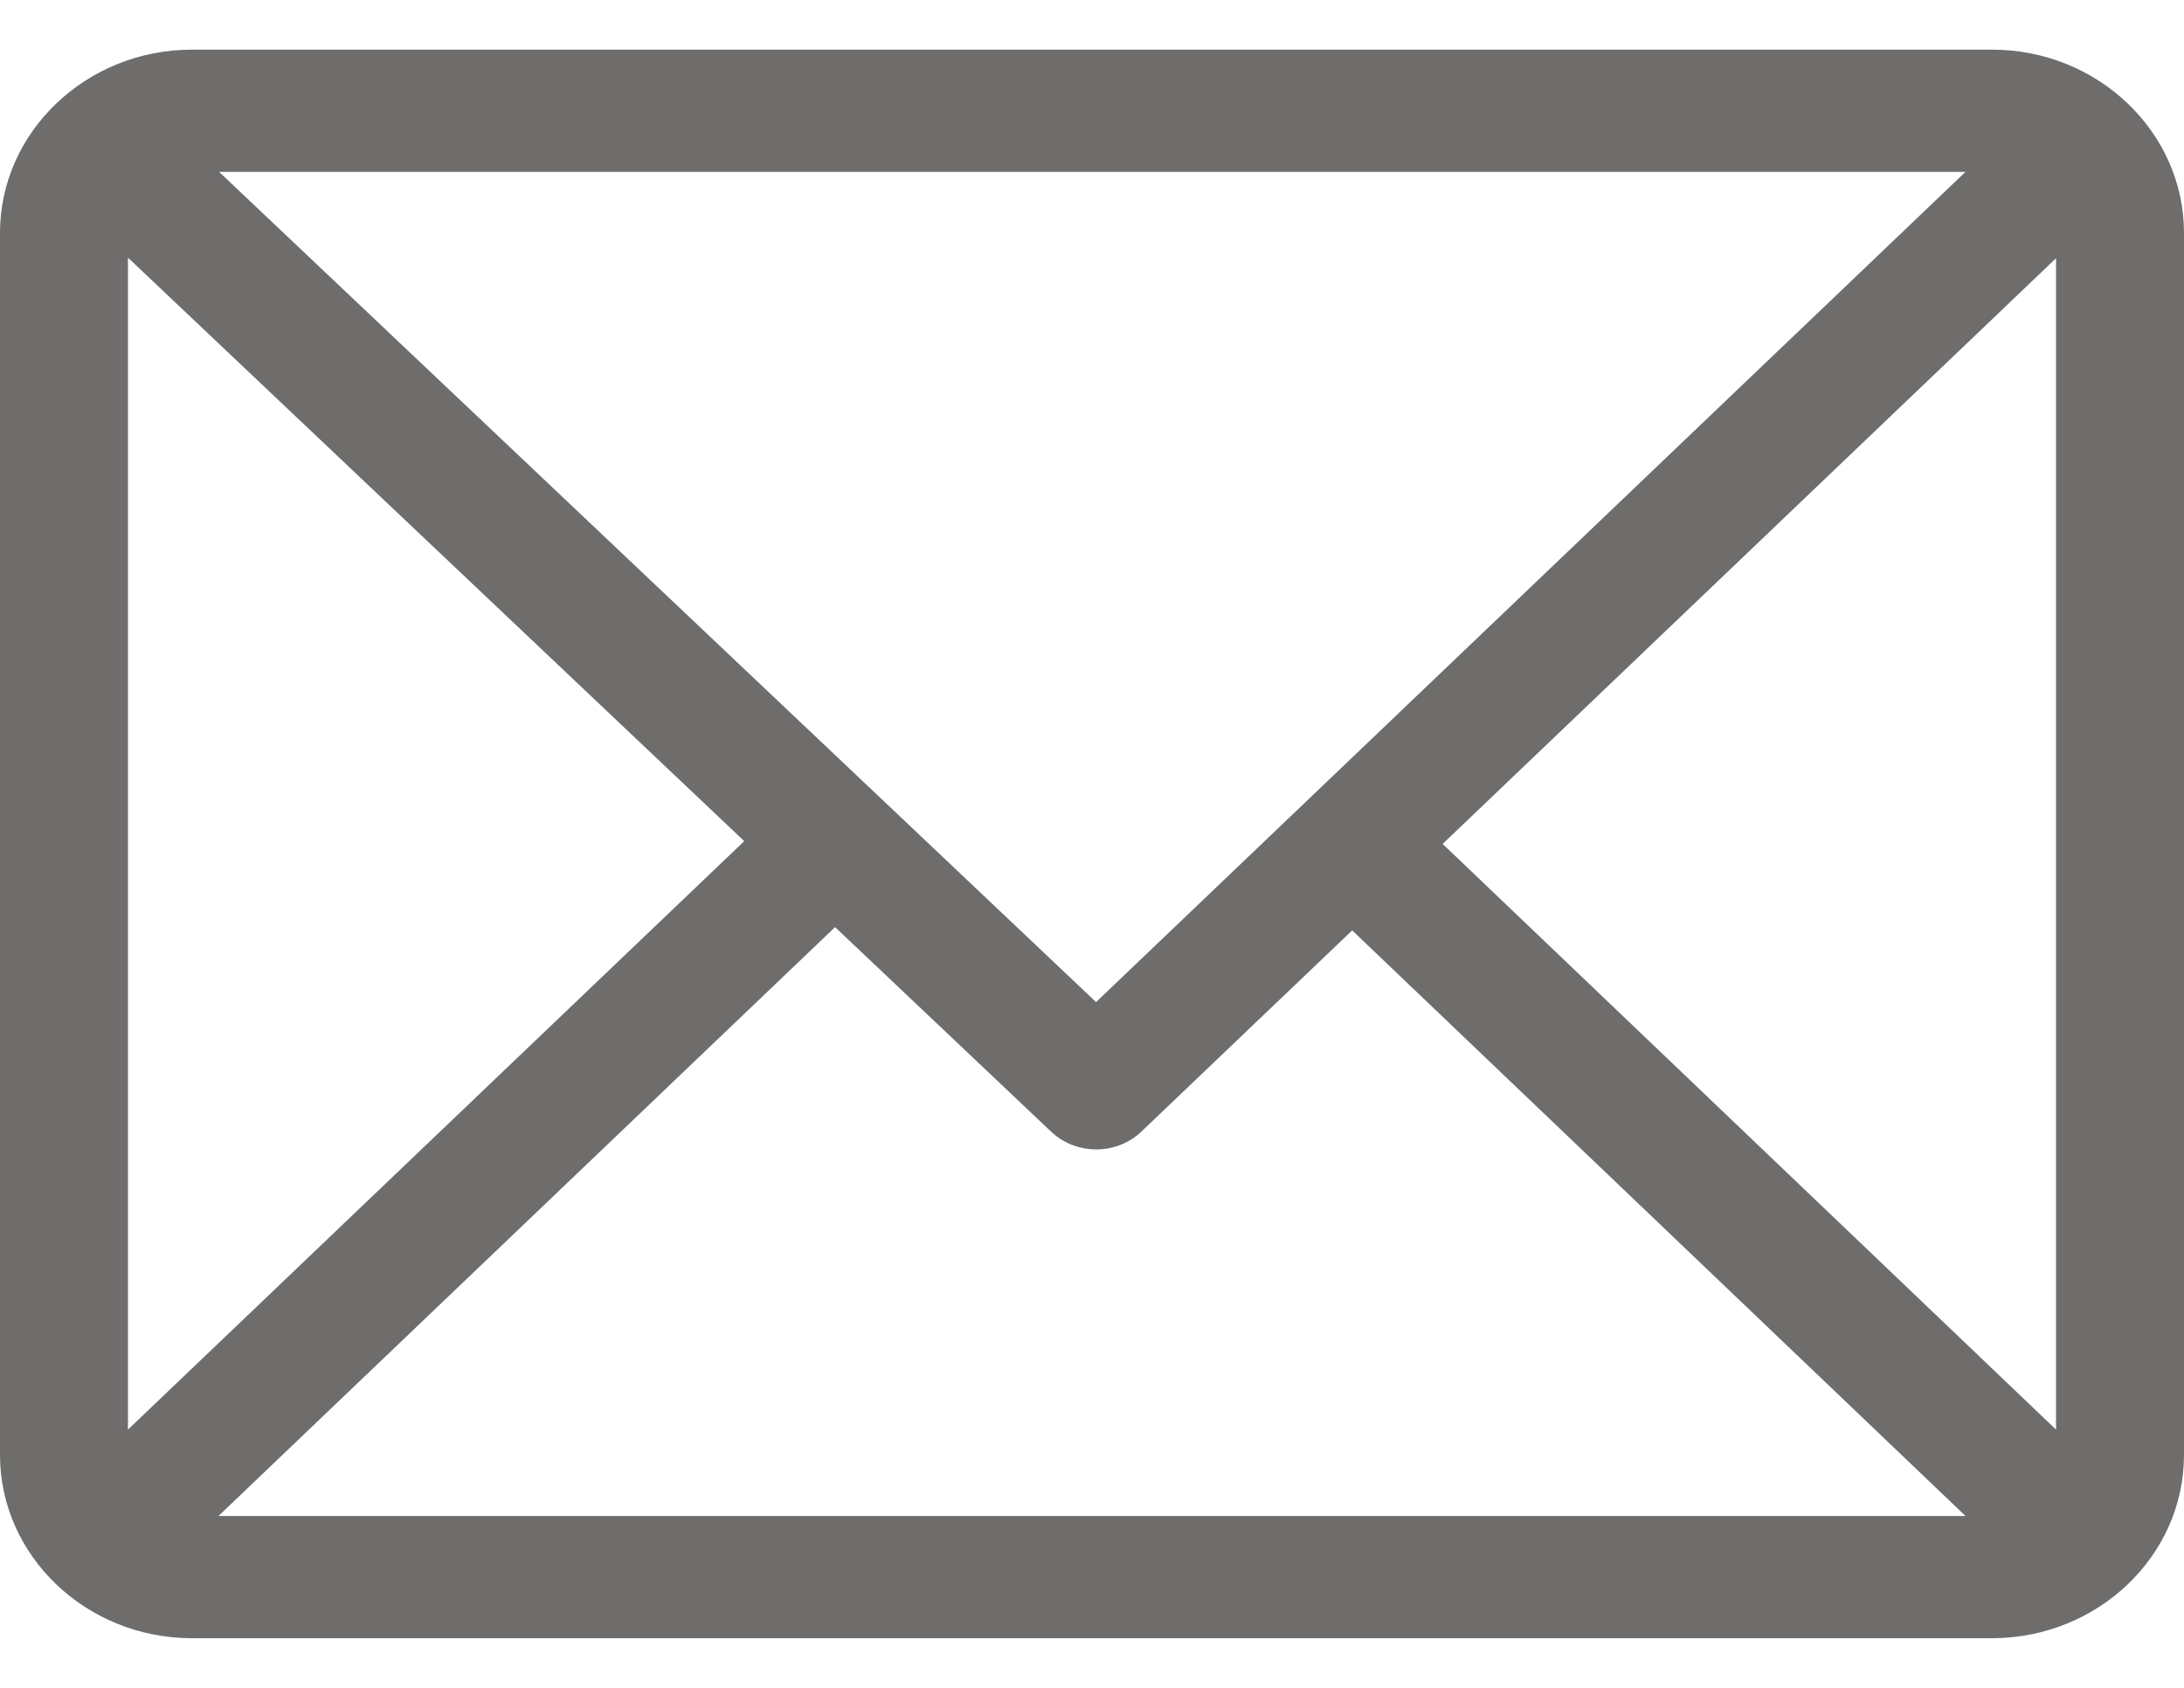
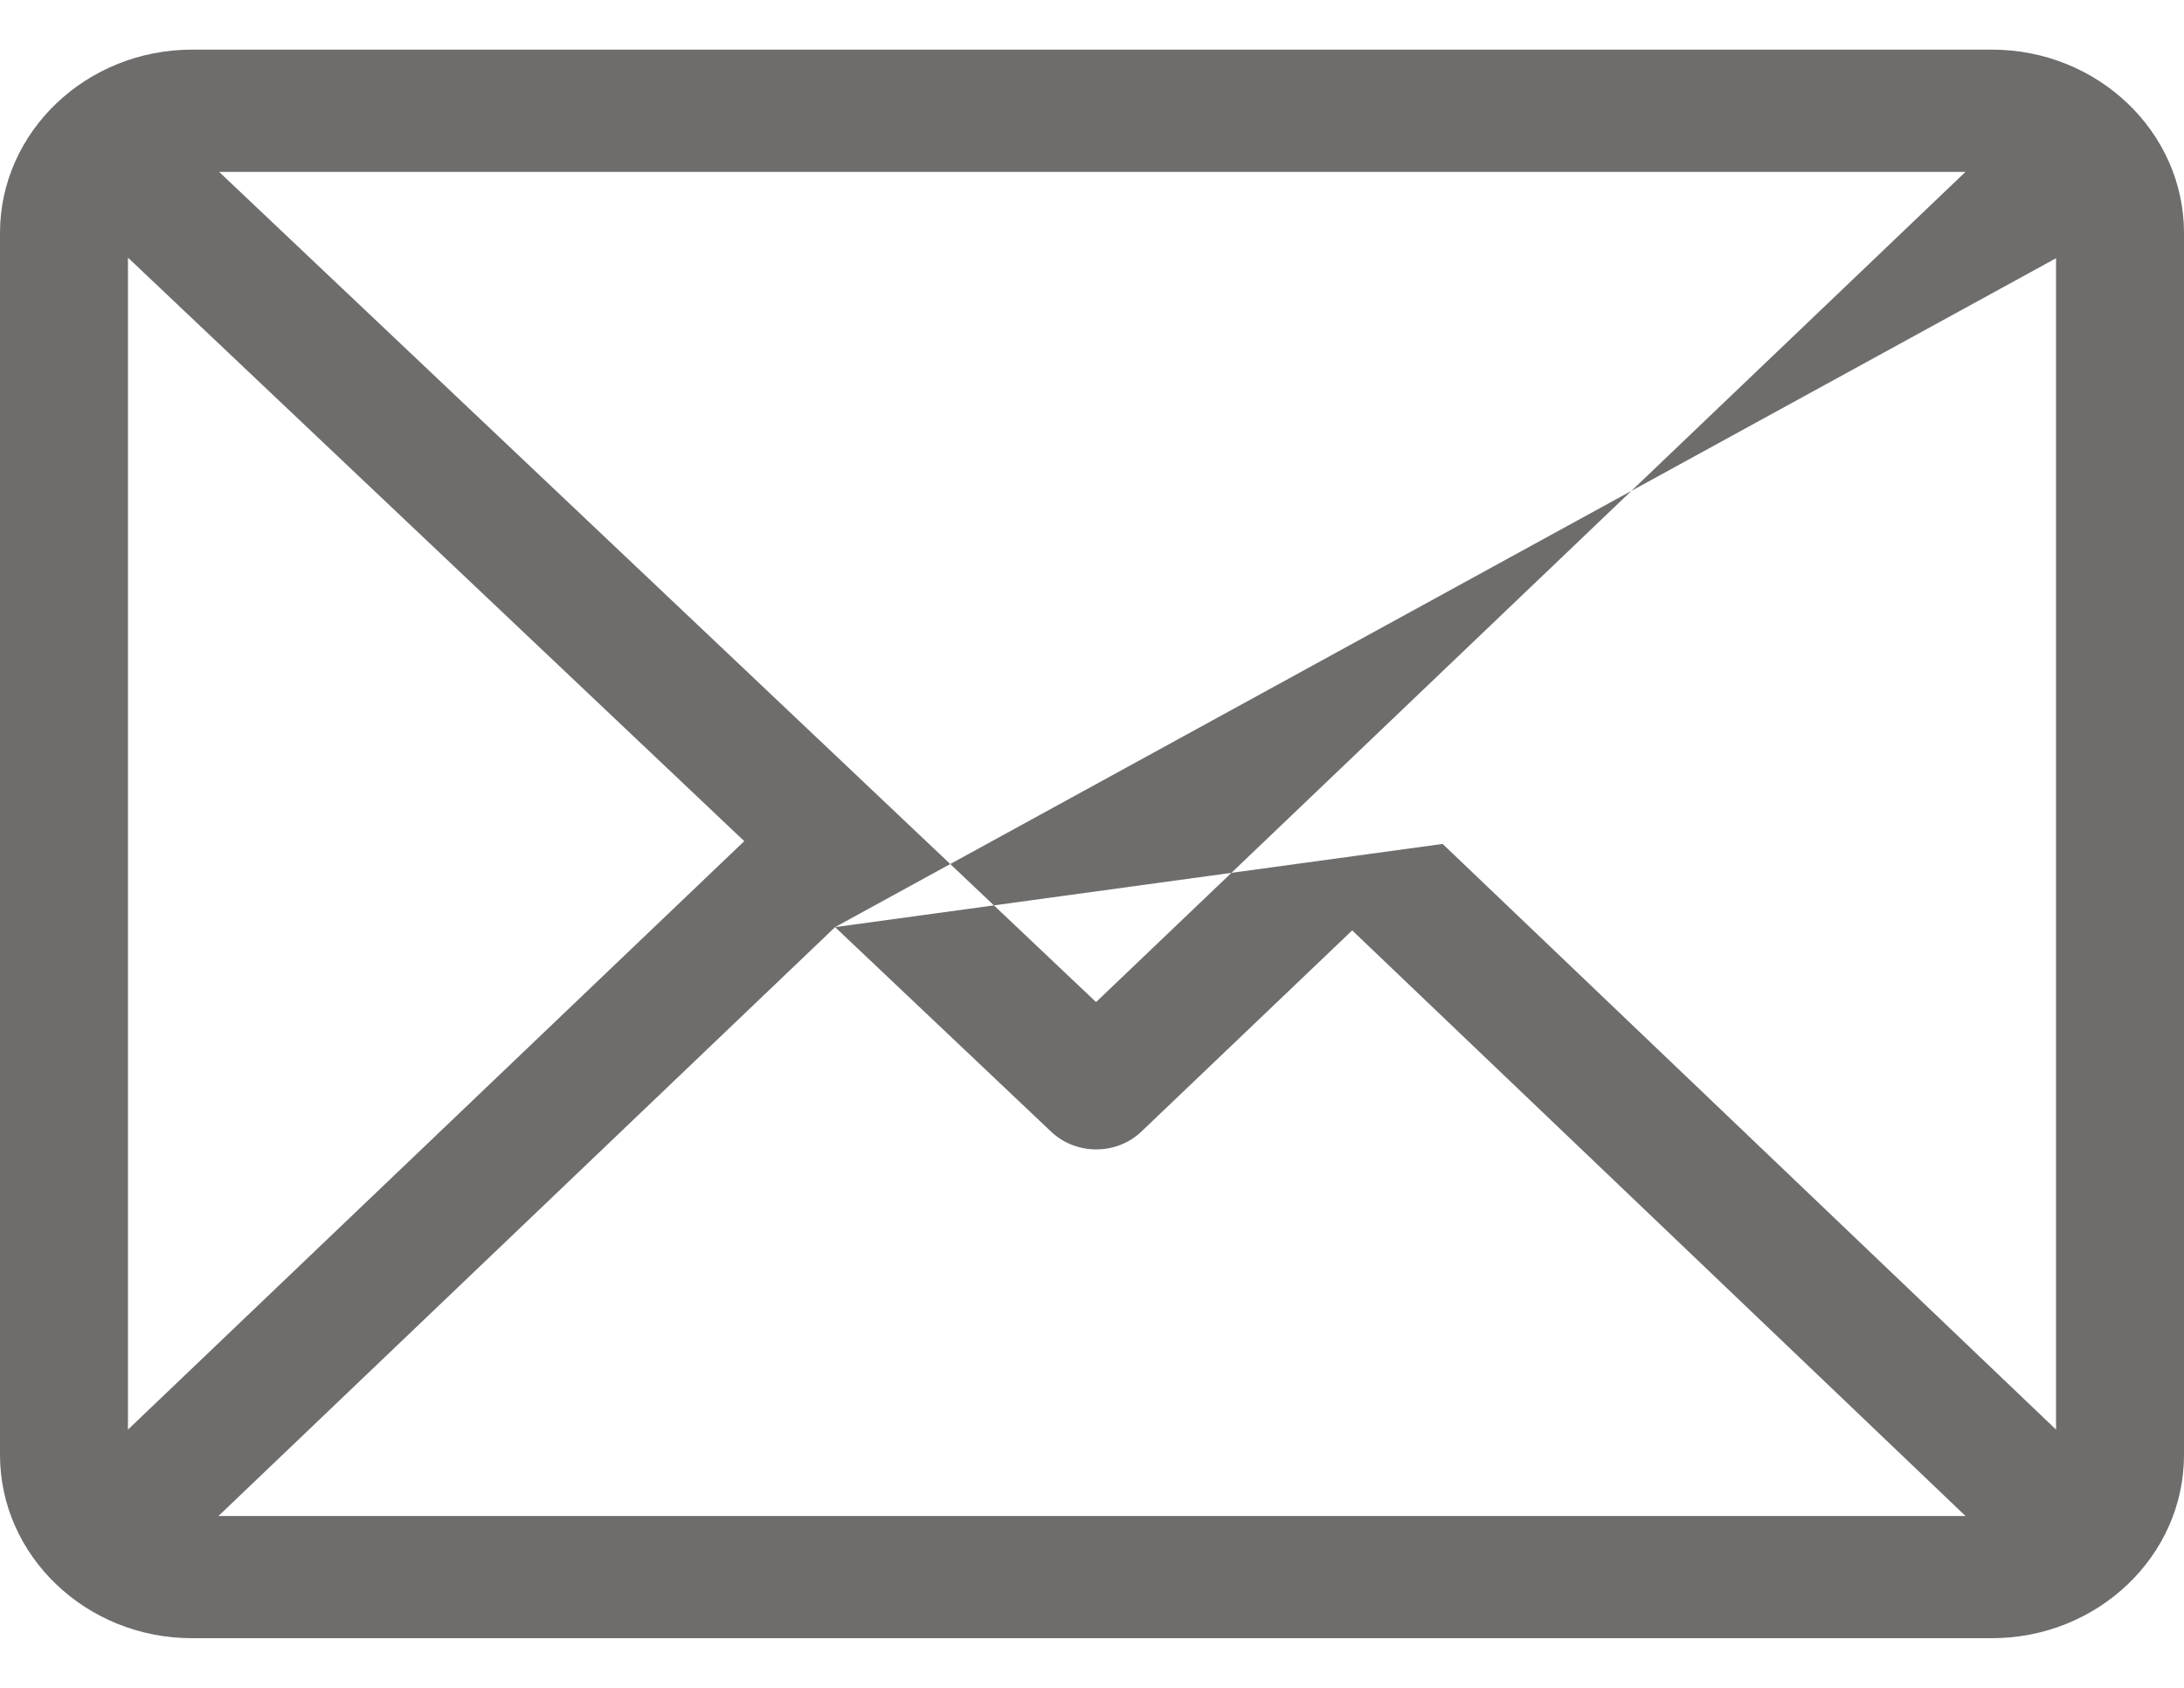
<svg xmlns="http://www.w3.org/2000/svg" width="22" height="17" viewBox="0 0 22 17" fill="none">
-   <path fill-rule="evenodd" clip-rule="evenodd" d="M22 2.346C22 1.332 21.134 0.5 20.066 0.5H1.934C0.869 0.5 0 1.329 0 2.346V14.654C0 15.668 0.865 16.5 1.934 16.5H20.066C21.128 16.5 22 15.674 22 14.654V2.346ZM1.289 2.595L7.497 8.472L1.289 14.399V2.595ZM11.041 10.093L2.207 1.731H19.799L11.041 10.093ZM8.412 9.338L10.589 11.399C10.841 11.637 11.248 11.636 11.498 11.397L13.621 9.371L19.799 15.269H2.201L8.412 9.338ZM14.532 8.5L20.711 2.601V14.399L14.532 8.5Z" fill="#6F6D6C" />
+   <path fill-rule="evenodd" clip-rule="evenodd" d="M22 2.346C22 1.332 21.134 0.5 20.066 0.5H1.934C0.869 0.5 0 1.329 0 2.346V14.654C0 15.668 0.865 16.5 1.934 16.5H20.066C21.128 16.5 22 15.674 22 14.654V2.346ZM1.289 2.595L7.497 8.472L1.289 14.399V2.595ZM11.041 10.093L2.207 1.731H19.799L11.041 10.093ZM8.412 9.338L10.589 11.399C10.841 11.637 11.248 11.636 11.498 11.397L13.621 9.371L19.799 15.269H2.201L8.412 9.338ZL20.711 2.601V14.399L14.532 8.5Z" fill="#6F6D6C" />
</svg>